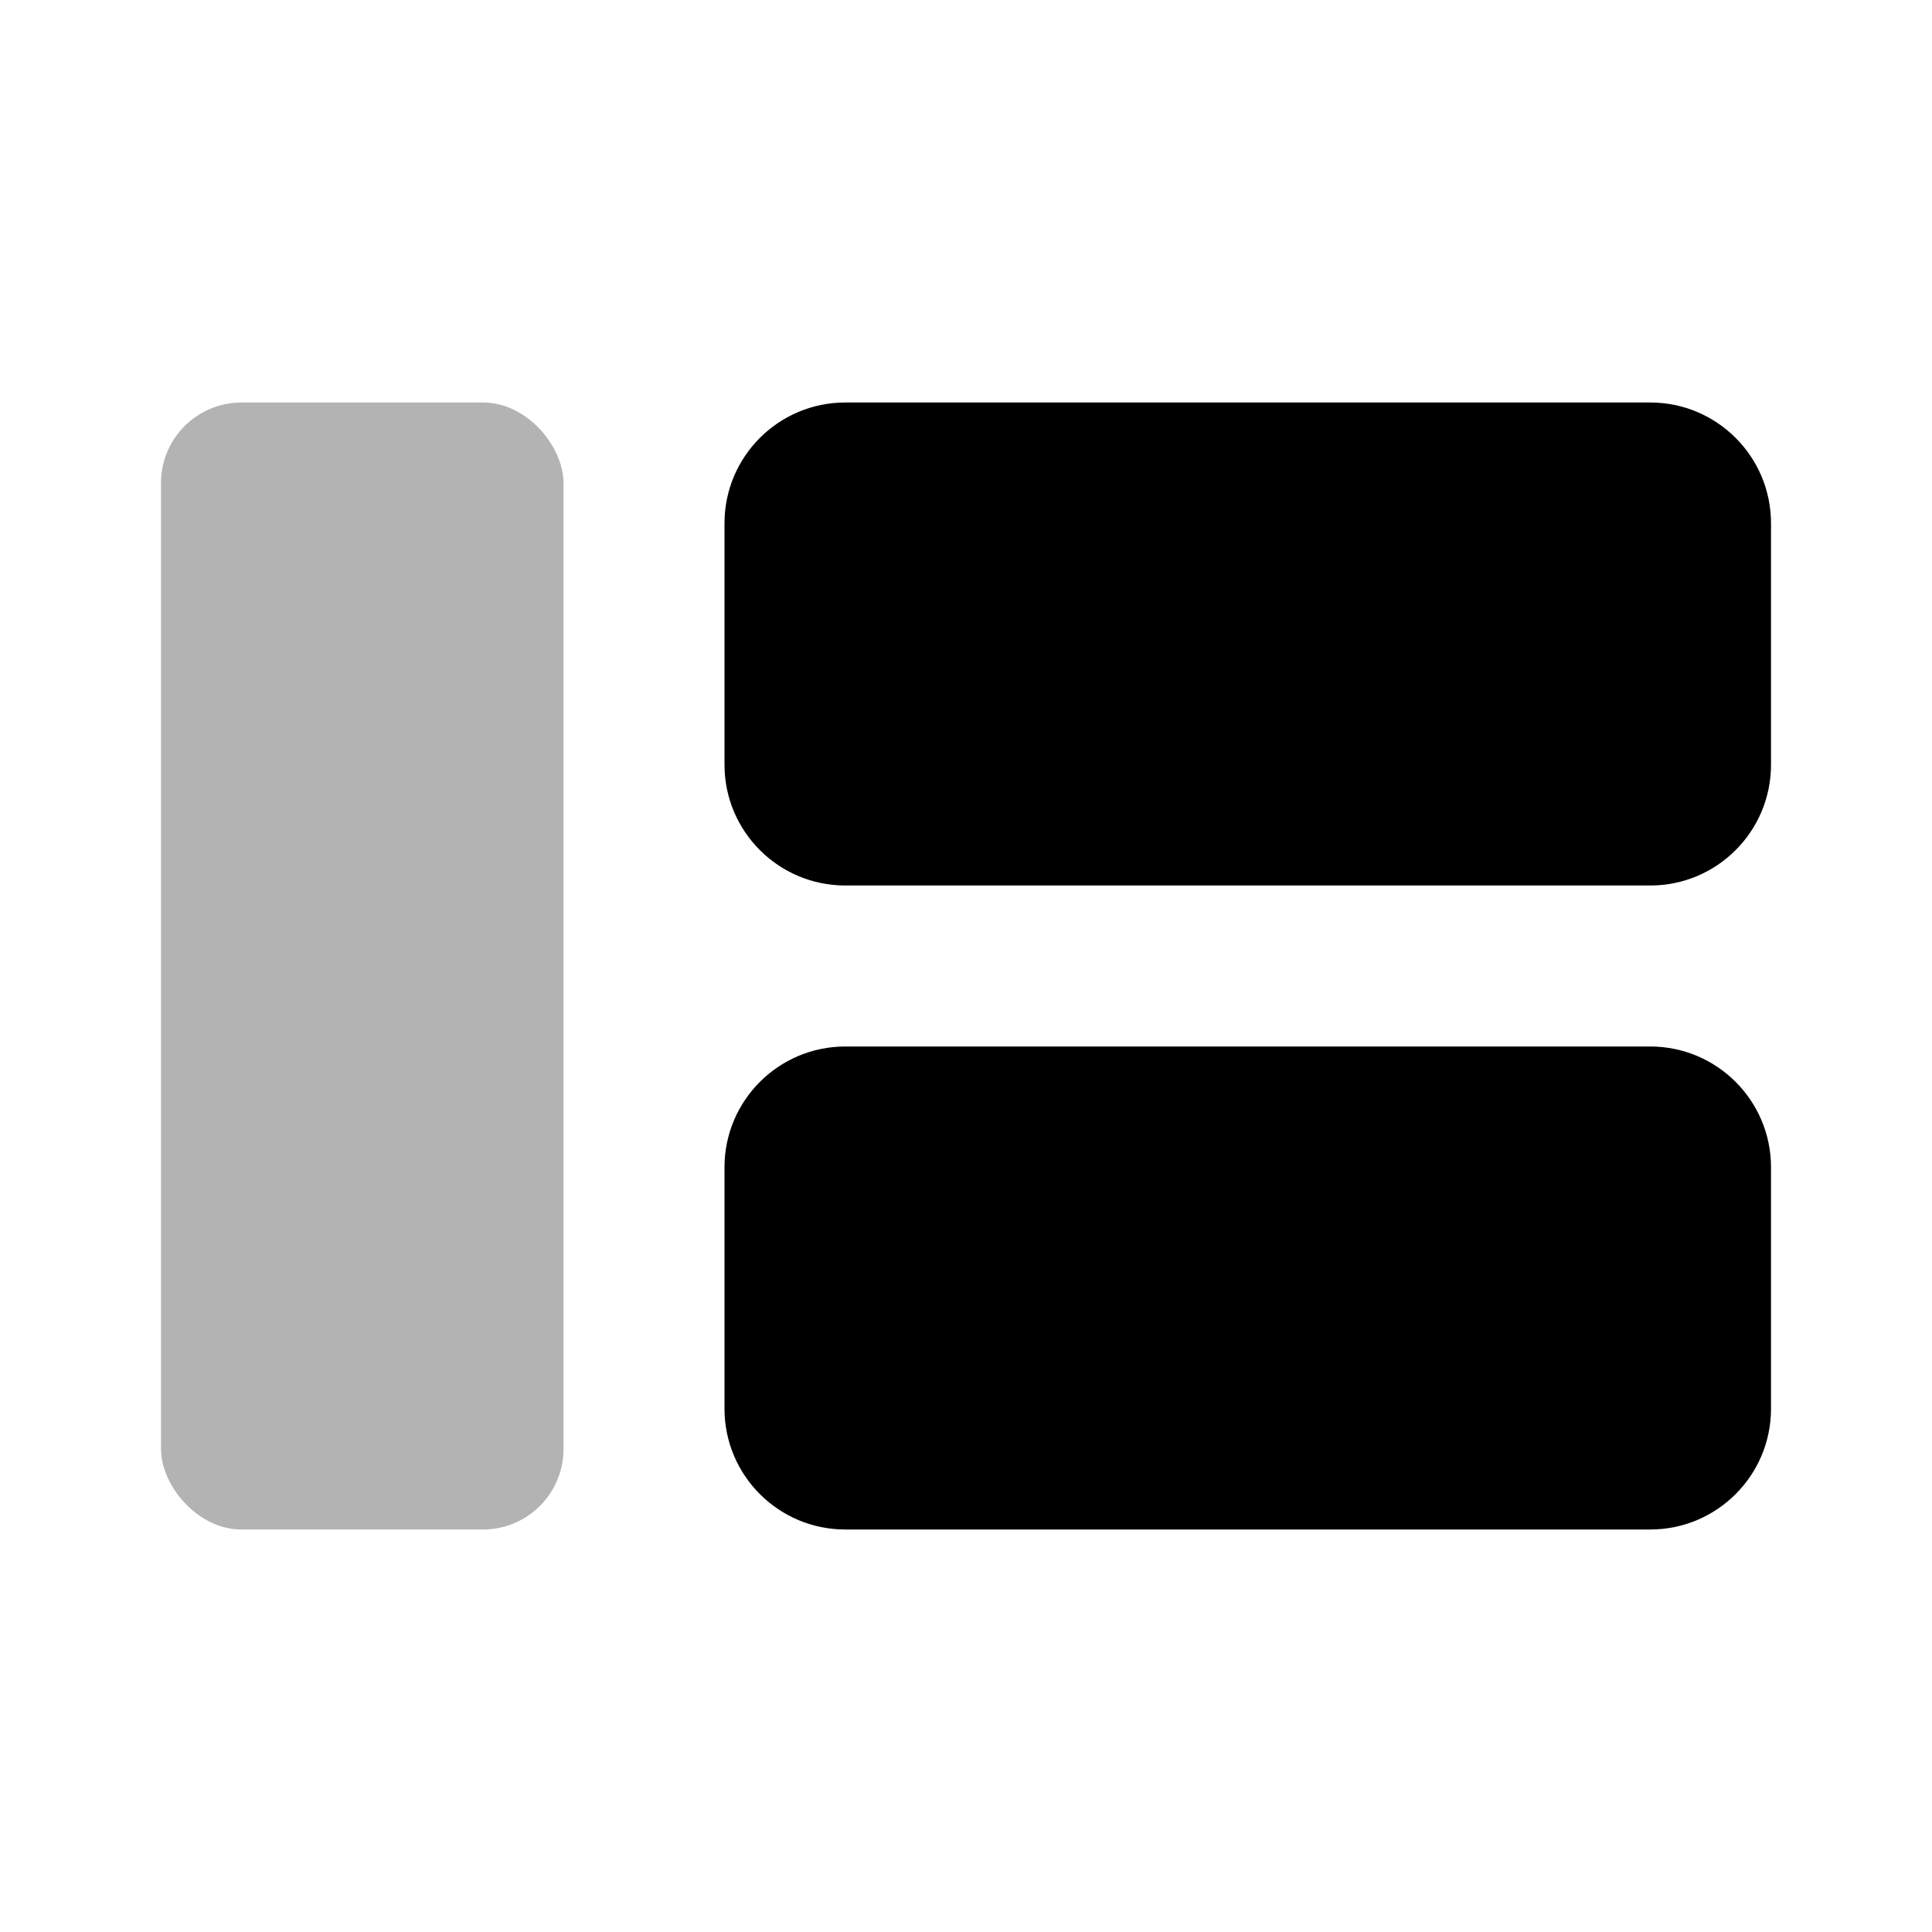
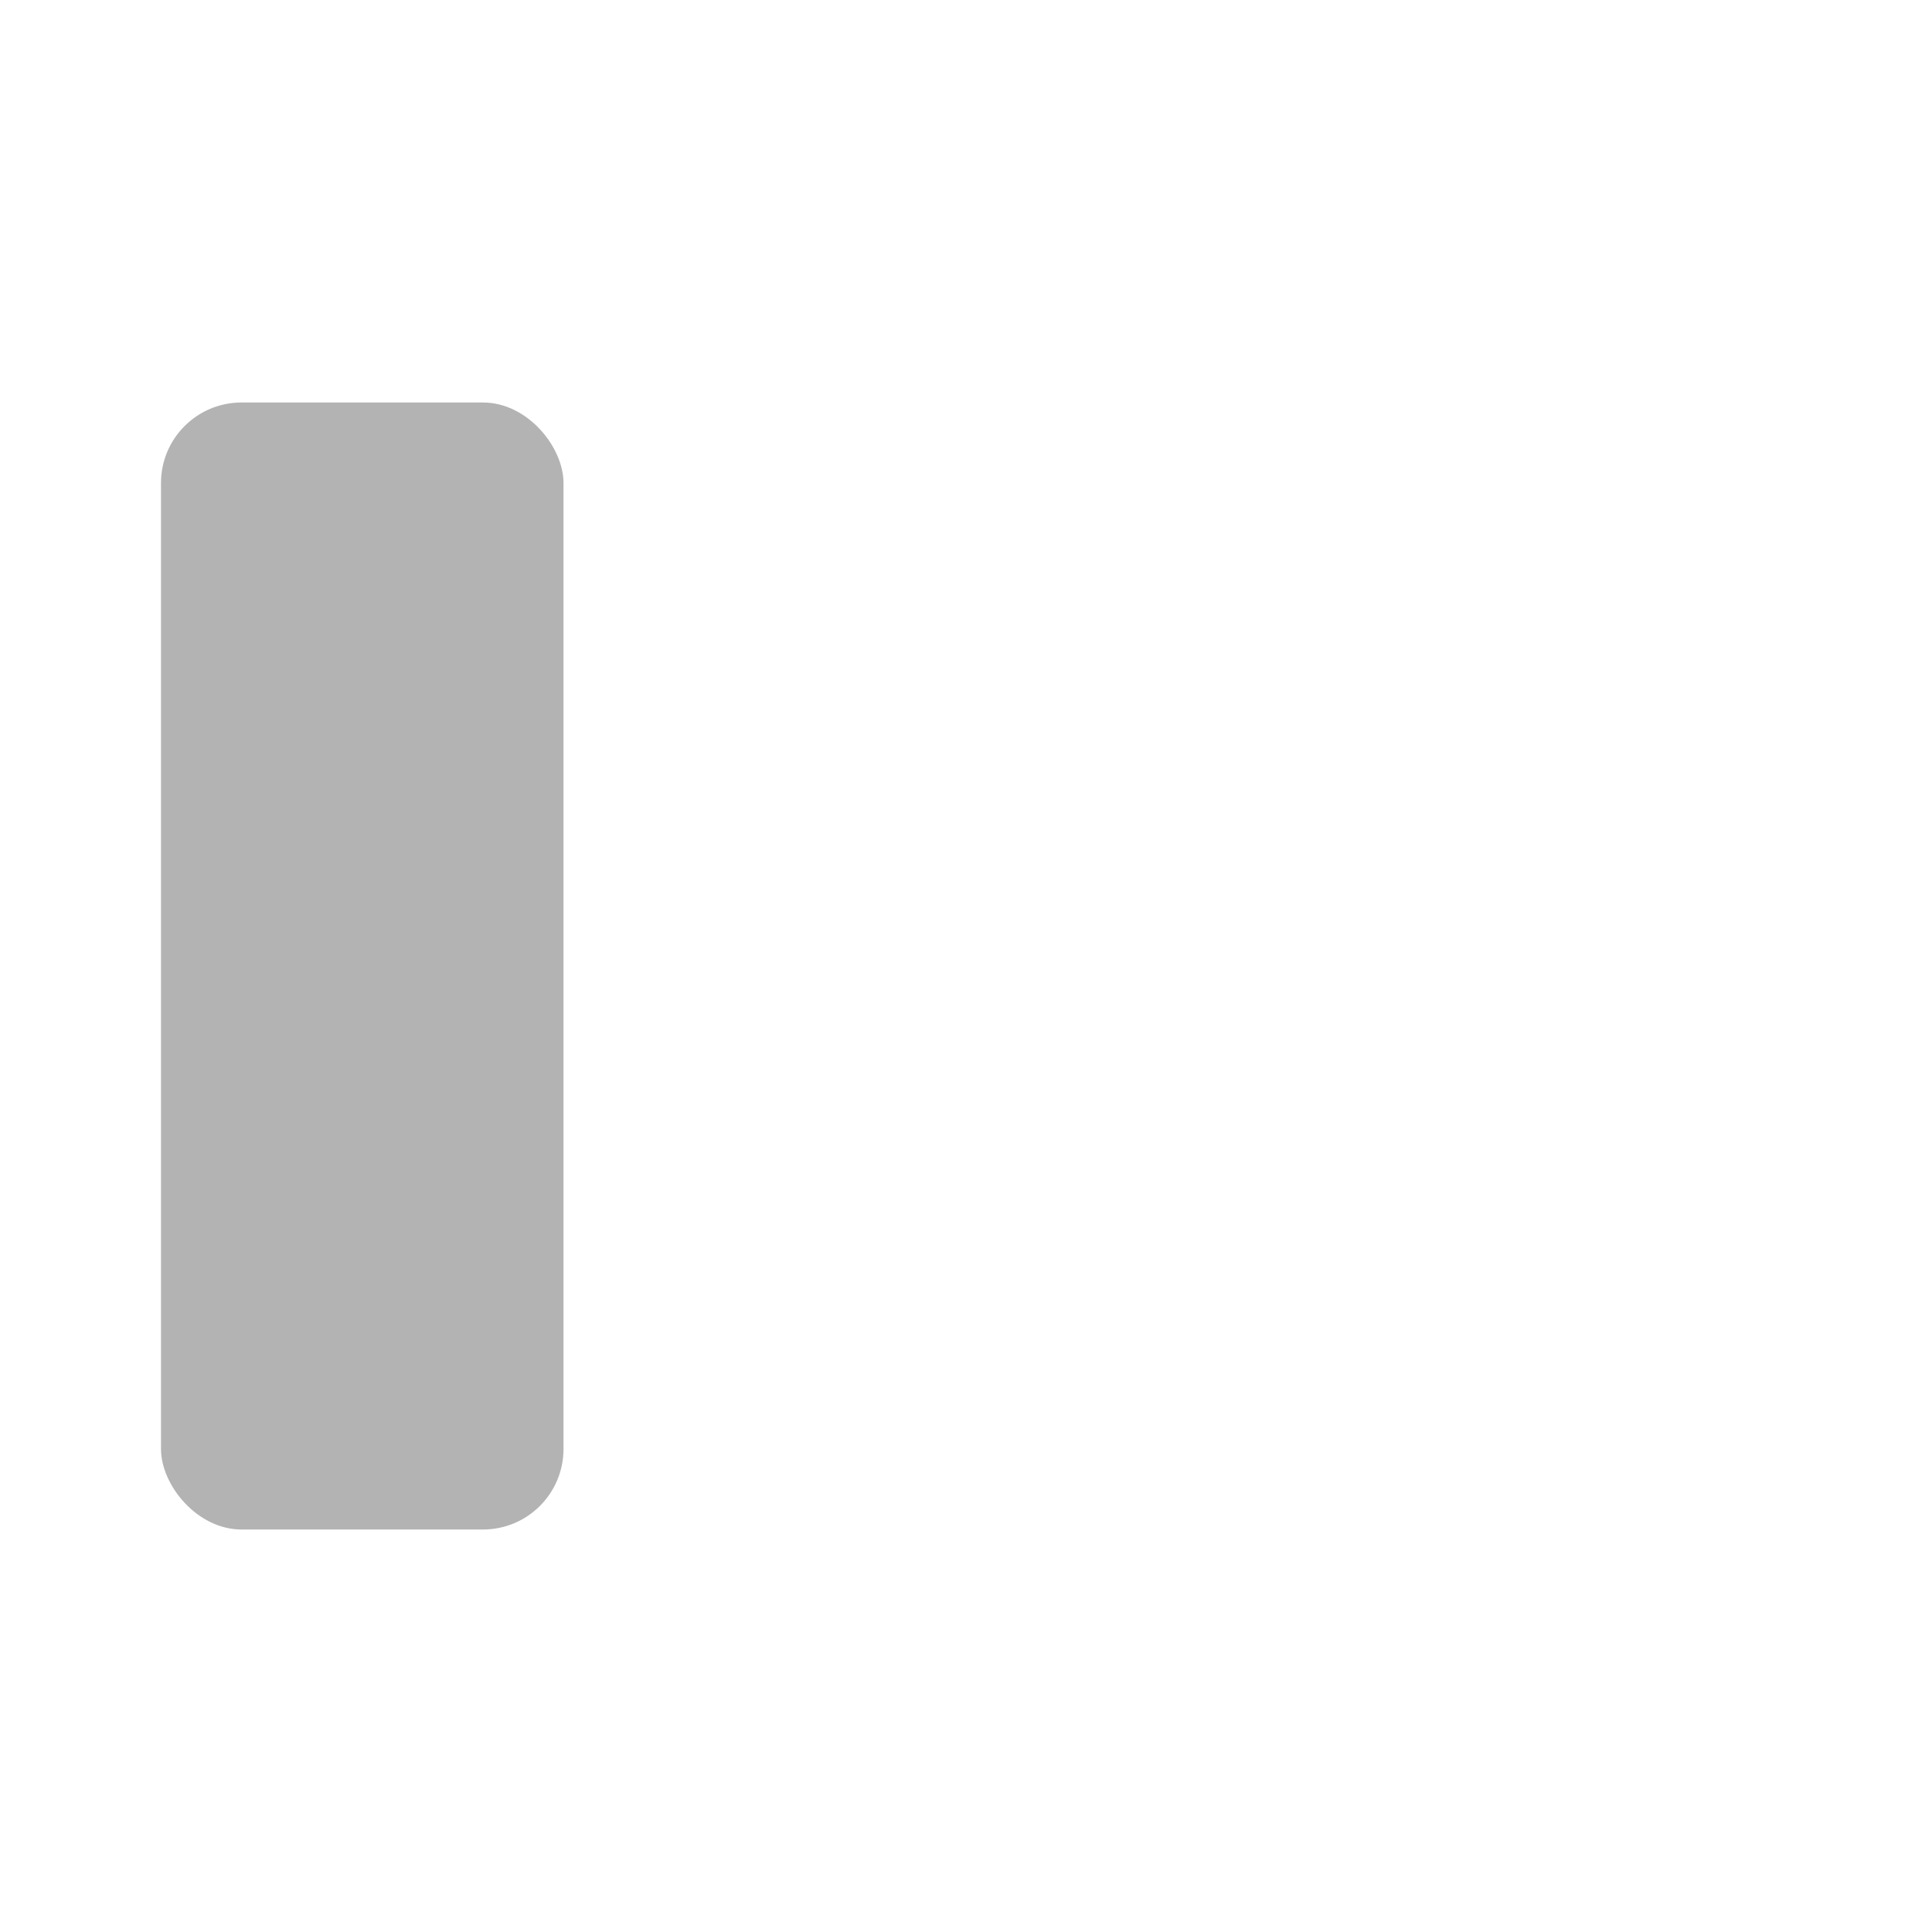
<svg xmlns="http://www.w3.org/2000/svg" width="24px" height="24px" viewBox="0 0 24 24" version="1.1">
  <title>Stockholm-icons / Layout / Layout-right-panel-2</title>
  <desc>Created with Sketch.</desc>
  <defs />
  <g id="Stockholm-icons-/-Layout-/-Layout-right-panel-2" stroke="none" stroke-width="1" fill="none" fill-rule="evenodd">
-     <rect id="bound" x="0" y="0" width="24" height="24" />
-     <path d="M10.5,5 L20.5,5 C21.328,5 22,5.672 22,6.5 L22,9.5 C22,10.328 21.328,11 20.5,11 L10.5,11 C9.672,11 9,10.328 9,9.5 L9,6.5 C9,5.672 9.672,5 10.5,5 Z M10.5,13 L20.5,13 C21.328,13 22,13.672 22,14.5 L22,17.5 C22,18.328 21.328,19 20.5,19 L10.5,19 C9.672,19 9,18.328 9,17.5 L9,14.5 C9,13.672 9.672,13 10.5,13 Z" id="Combined-Shape" fill="#000000" />
    <rect id="Rectangle-7-Copy-2" fill="#000000" opacity="0.3" x="2" y="5" width="5" height="14" rx="1" />
  </g>
</svg>